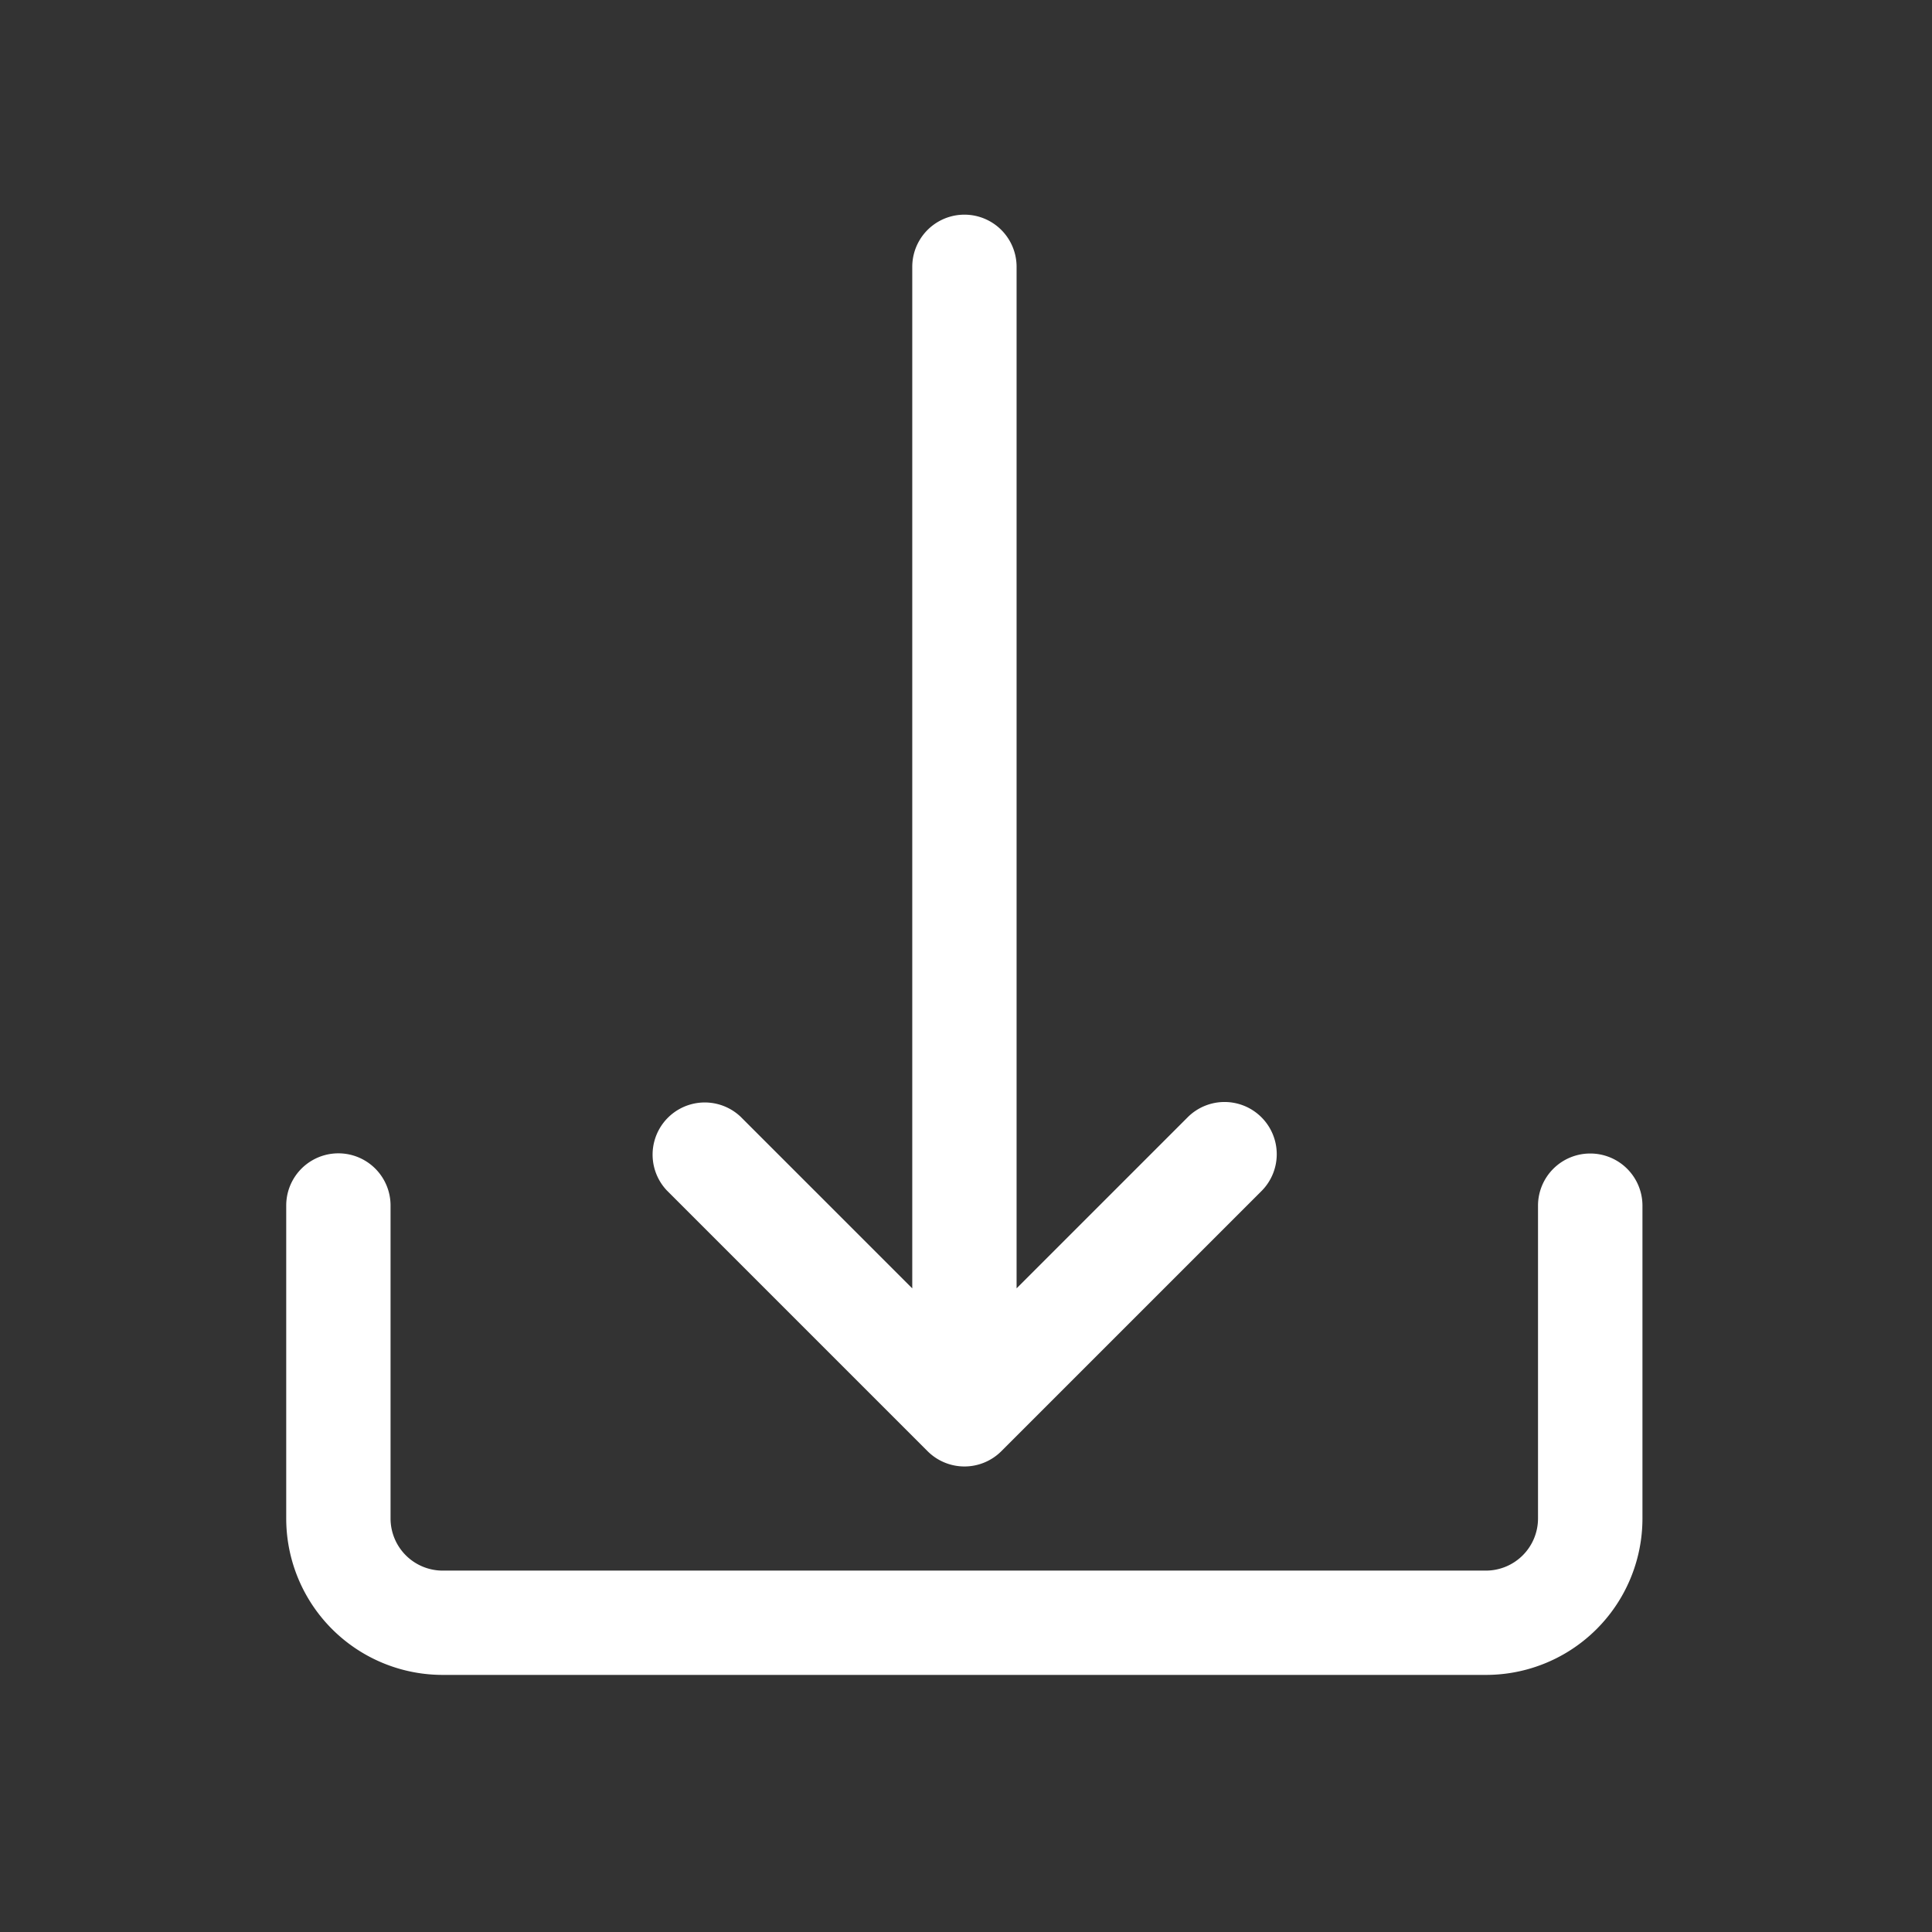
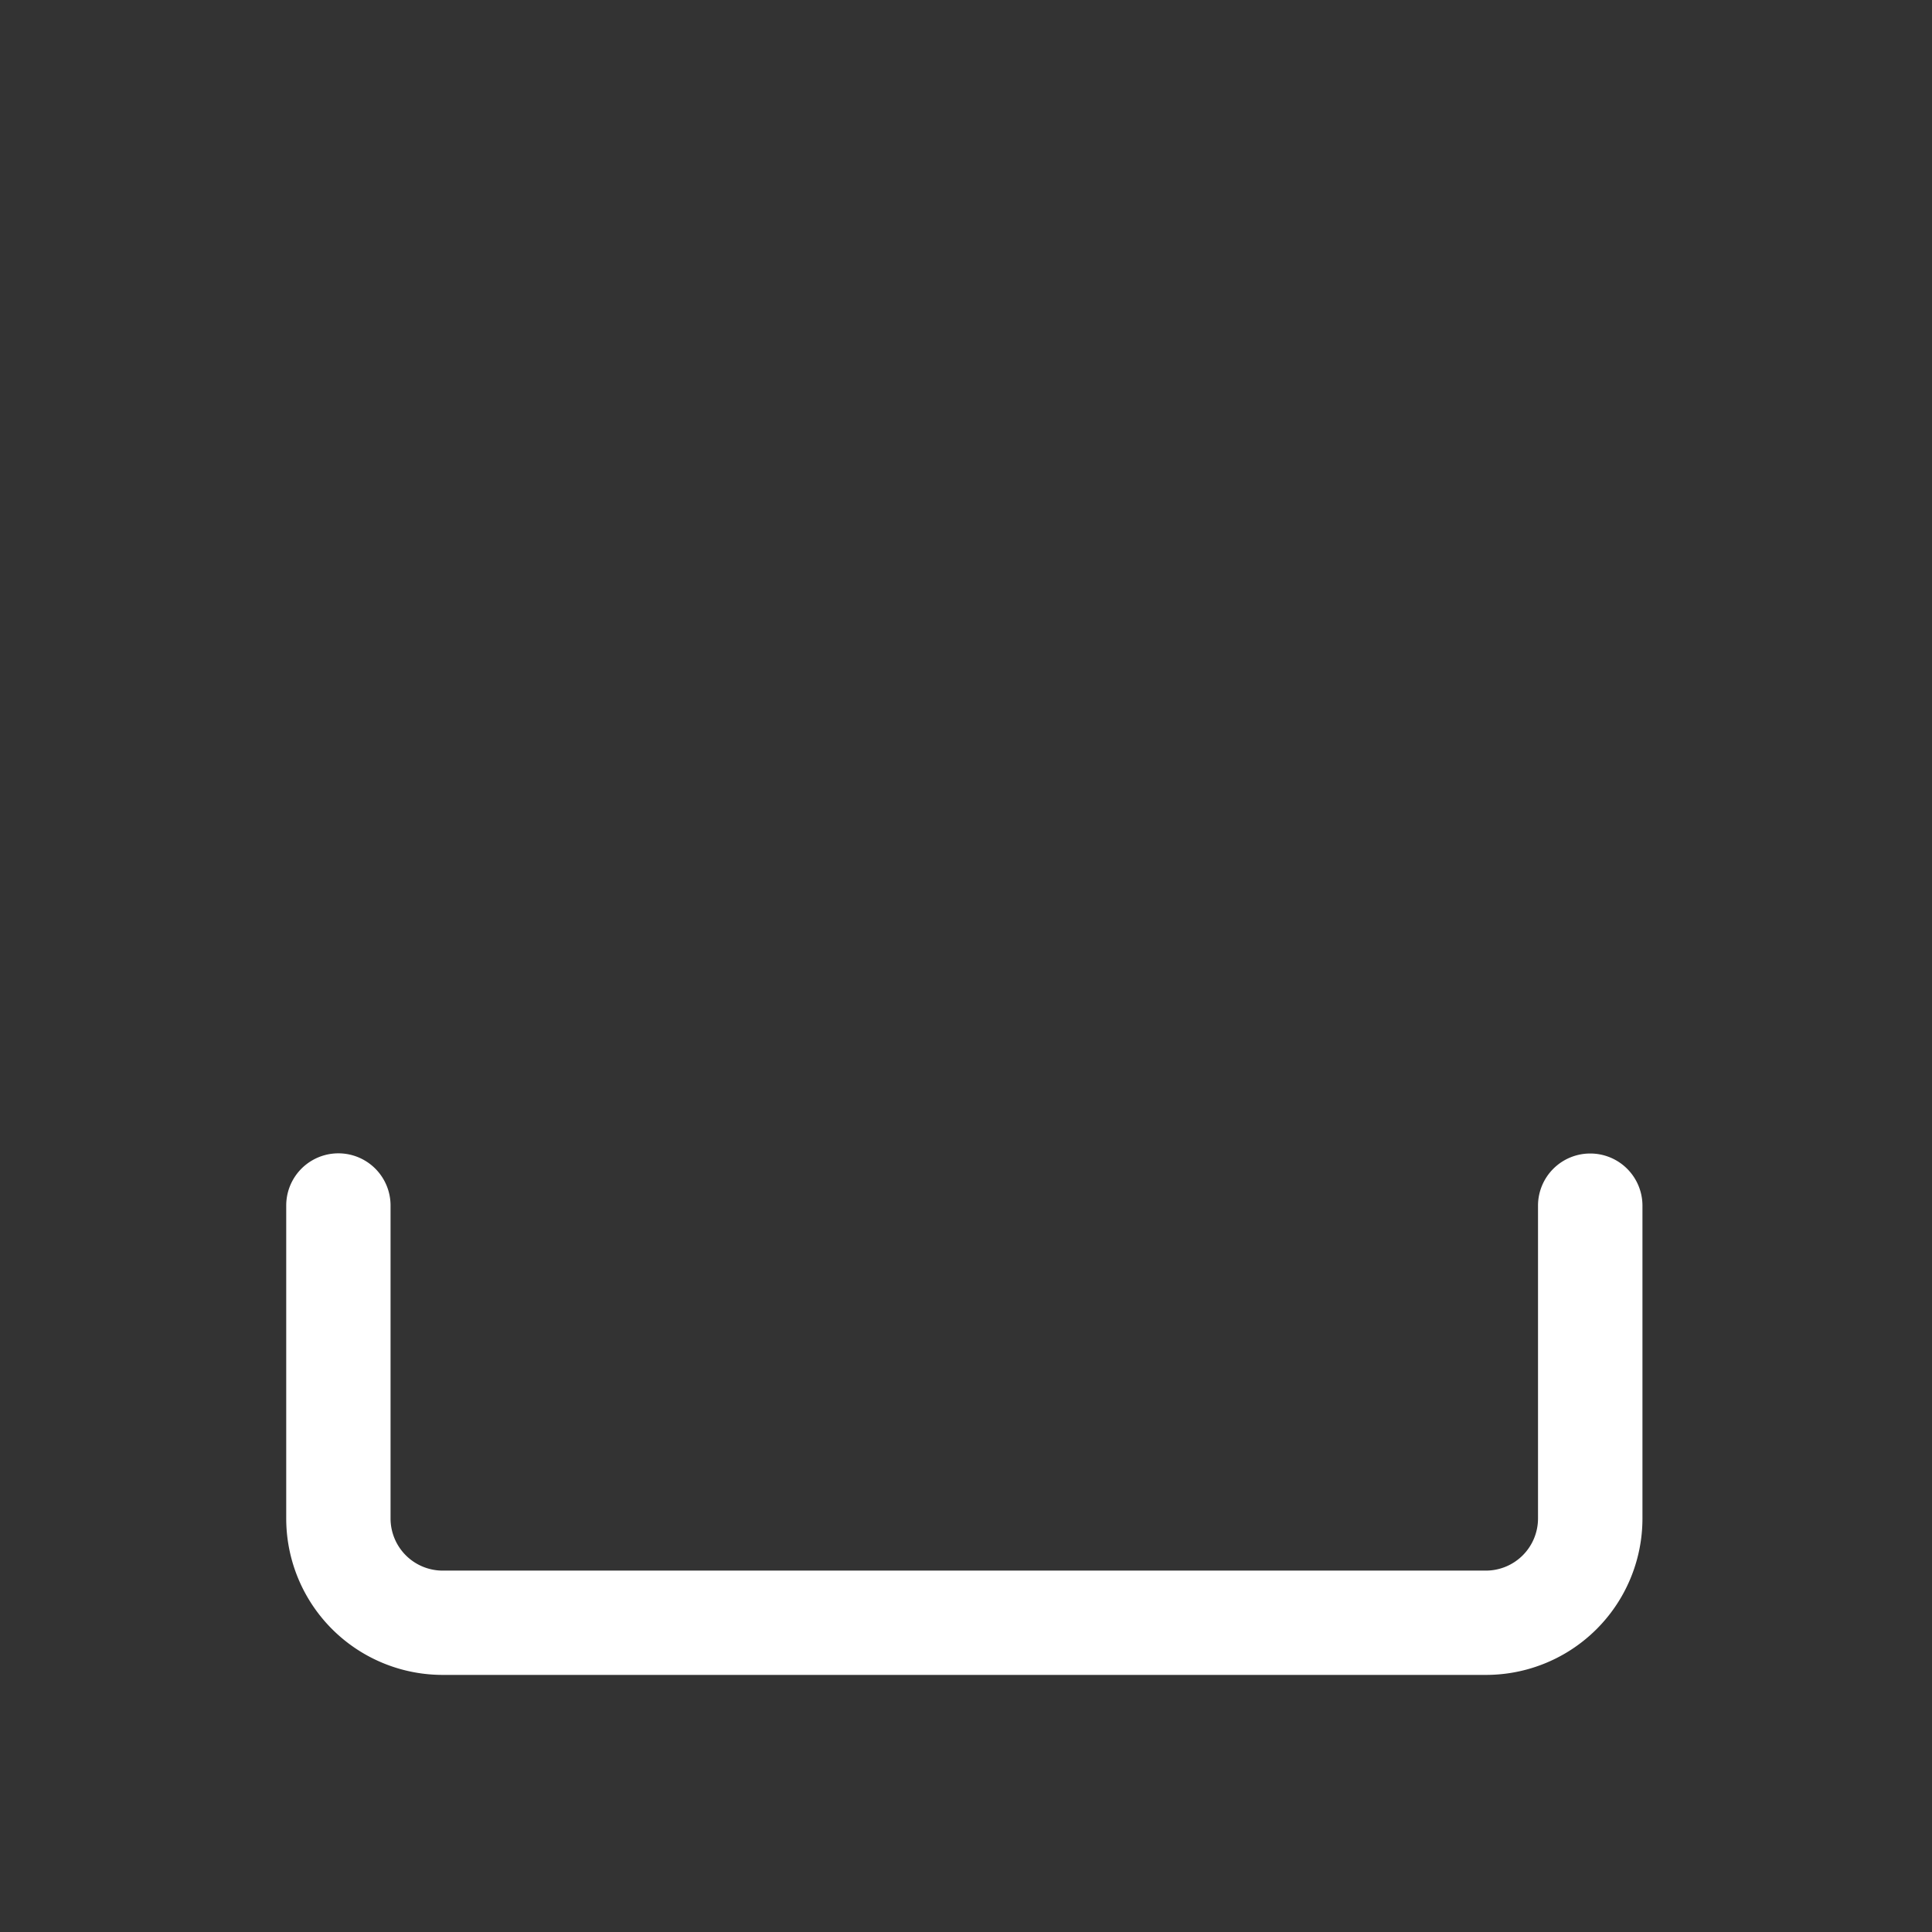
<svg xmlns="http://www.w3.org/2000/svg" width="54" height="54" viewBox="0 0 54 54">
  <rect x="0" y="0" width="54" height="54" fill="#333333" stroke="none" />
  <defs>
    <style>.a,.b{fill:#fff;}.a{opacity:0;}</style>
  </defs>
  <g transform="translate(-9.066 6)">
-     <rect class="a" width="54" height="54" transform="translate(9.066 -6)" />
    <g transform="translate(17.066 26.241)">
      <g transform="translate(0)">
        <path class="b" d="M53.512,307.2a1.458,1.458,0,0,0-1.458,1.458V317.4a1.458,1.458,0,0,1-1.458,1.458H21.44a1.458,1.458,0,0,1-1.458-1.458v-8.747a1.458,1.458,0,1,0-2.916,0V317.4a4.373,4.373,0,0,0,4.373,4.373H50.6a4.373,4.373,0,0,0,4.373-4.373v-8.747A1.458,1.458,0,0,0,53.512,307.2Z" transform="translate(-17.066 -307.2)" />
      </g>
    </g>
    <g transform="translate(27.289)">
-       <path class="b" d="M153.758,25.21a1.458,1.458,0,0,0-2.025,0l-4.8,4.8V1.458a1.458,1.458,0,1,0-2.916,0V30.011l-4.8-4.8a1.458,1.458,0,0,0-2.061,2.061l7.289,7.289a1.458,1.458,0,0,0,2.062,0l0,0,7.289-7.289A1.458,1.458,0,0,0,153.758,25.21Z" transform="translate(-136.742 0)" />
-     </g>
+       </g>
  </g>
</svg>